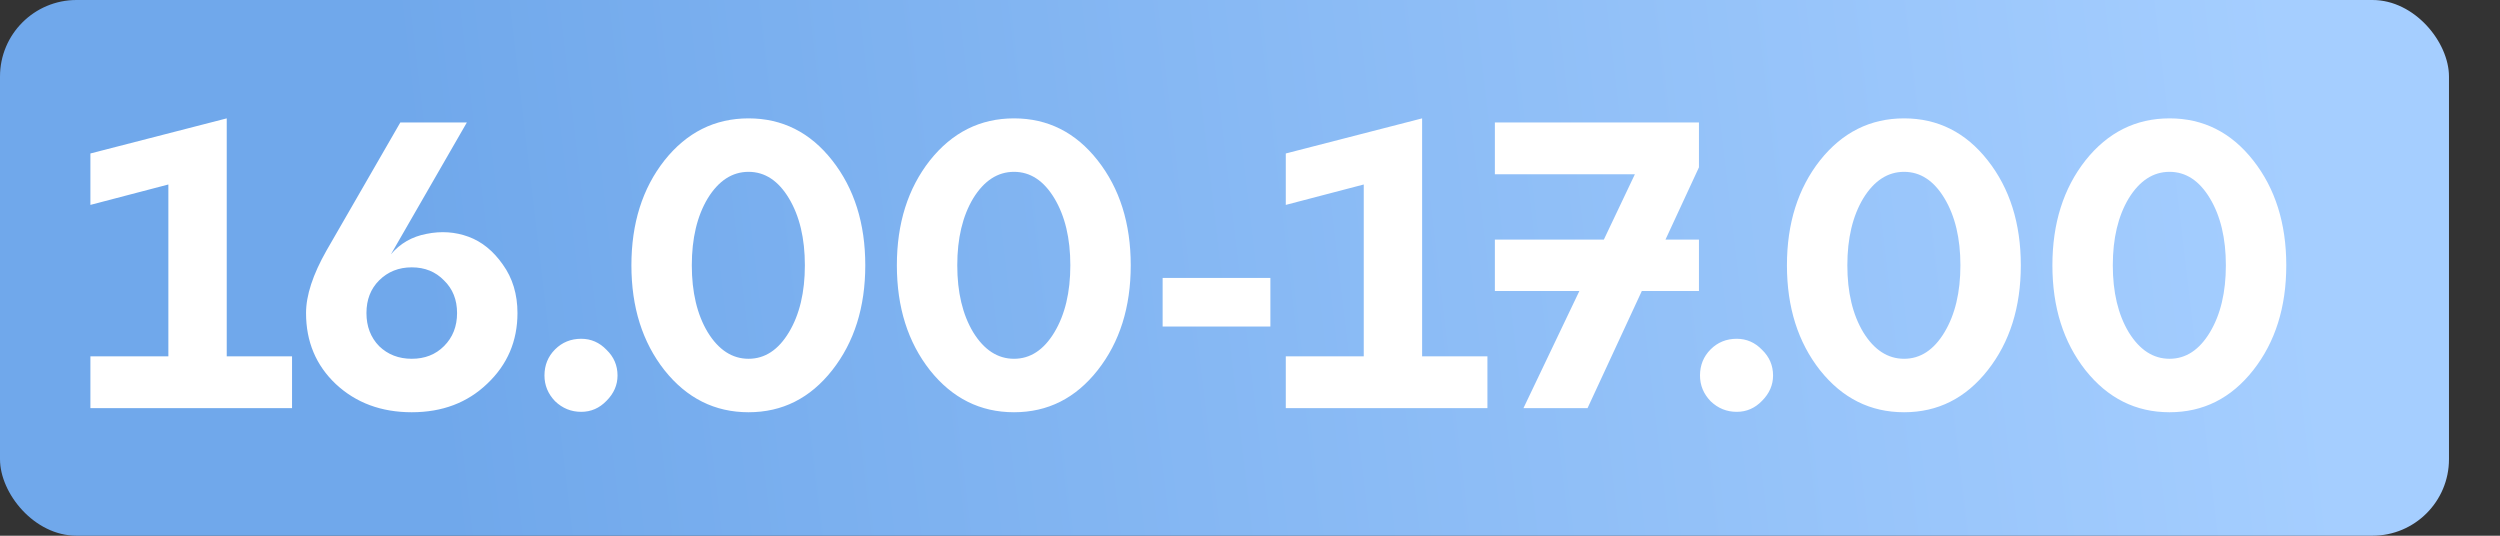
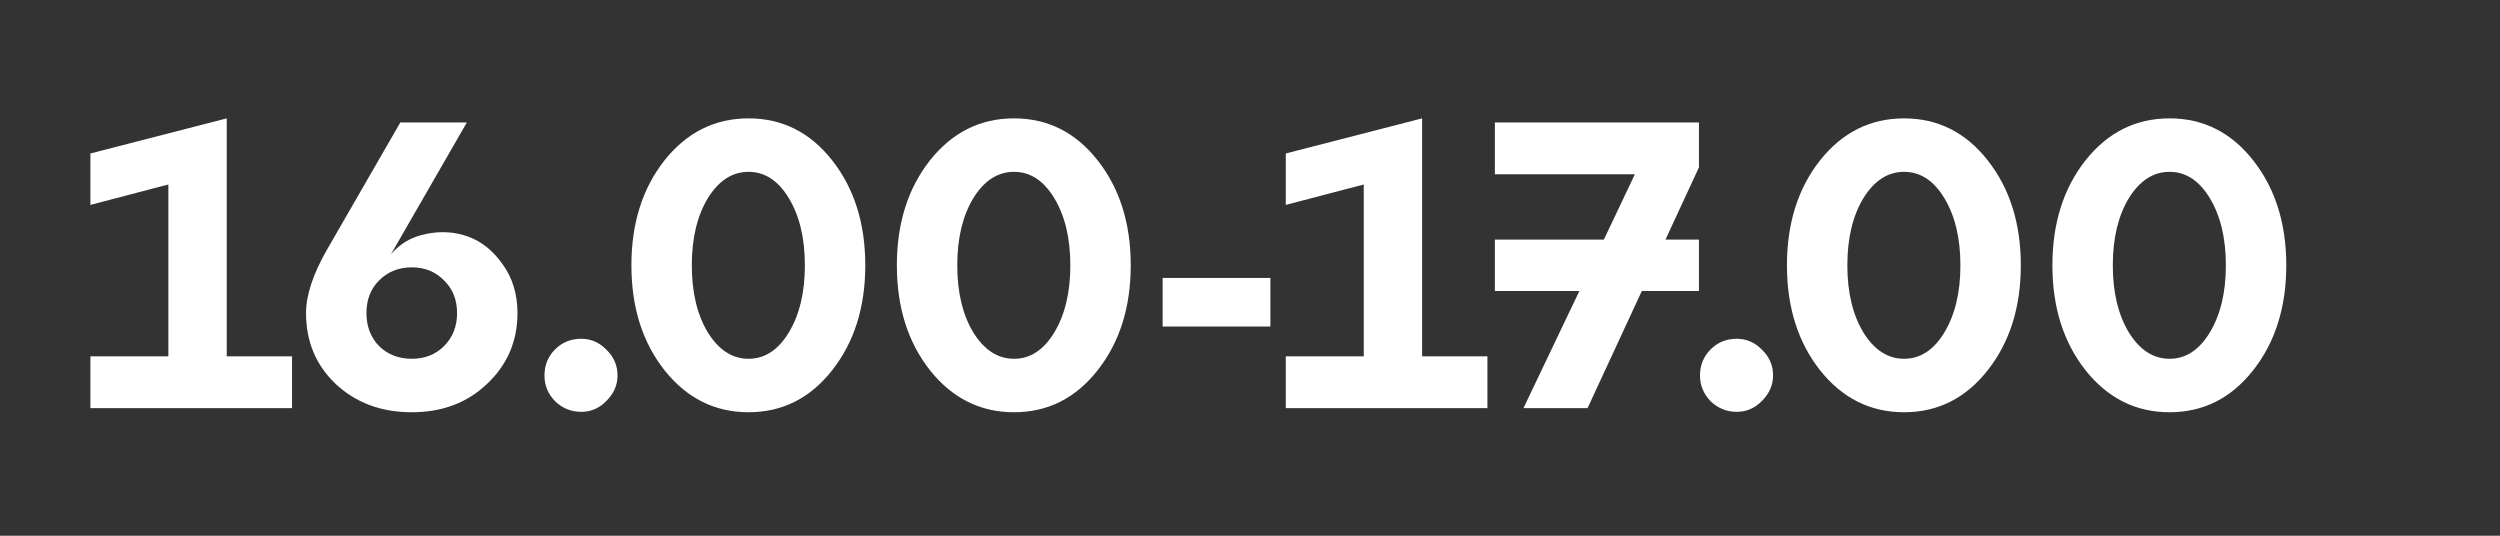
<svg xmlns="http://www.w3.org/2000/svg" width="98" height="21" viewBox="0 0 98 21" fill="none">
  <rect x="0" y="0" width="98" height="21" fill="#333333" stroke="none" />
-   <rect width="96" height="21" rx="3" fill="url(#paint0_linear_227_108)" />
  <path d="M8.888 4.64V13.968H11.448V16H3.544V13.968H6.6V7.232L3.544 8.032V6.016L8.888 4.64ZM18.301 4.8L15.325 9.968C15.688 9.541 16.152 9.275 16.717 9.168C17.293 9.051 17.843 9.088 18.365 9.28C18.888 9.472 19.336 9.835 19.709 10.368C20.093 10.901 20.285 11.536 20.285 12.272C20.285 13.371 19.89 14.293 19.101 15.04C18.323 15.787 17.336 16.16 16.141 16.16C14.947 16.16 13.954 15.792 13.165 15.056C12.386 14.32 11.997 13.392 11.997 12.272C11.997 11.579 12.264 10.763 12.797 9.824L15.693 4.8H18.301ZM14.861 13.568C15.203 13.899 15.629 14.064 16.141 14.064C16.653 14.064 17.075 13.899 17.405 13.568C17.747 13.227 17.917 12.795 17.917 12.272C17.917 11.749 17.747 11.323 17.405 10.992C17.075 10.651 16.653 10.48 16.141 10.48C15.629 10.48 15.203 10.651 14.861 10.992C14.53 11.323 14.365 11.749 14.365 12.272C14.365 12.795 14.53 13.227 14.861 13.568ZM21.343 14.72C21.343 14.315 21.482 13.973 21.759 13.696C22.037 13.419 22.378 13.28 22.783 13.28C23.167 13.28 23.498 13.424 23.775 13.712C24.063 13.989 24.207 14.325 24.207 14.72C24.207 15.093 24.063 15.424 23.775 15.712C23.498 16 23.167 16.144 22.783 16.144C22.389 16.144 22.047 16.005 21.759 15.728C21.482 15.44 21.343 15.104 21.343 14.72ZM26.047 14.512C25.183 13.413 24.751 12.043 24.751 10.4C24.751 8.757 25.183 7.387 26.047 6.288C26.922 5.189 28.02 4.64 29.343 4.64C30.666 4.64 31.759 5.189 32.623 6.288C33.487 7.387 33.919 8.757 33.919 10.4C33.919 12.043 33.487 13.413 32.623 14.512C31.759 15.611 30.666 16.16 29.343 16.16C28.02 16.16 26.922 15.611 26.047 14.512ZM27.743 7.776C27.327 8.469 27.119 9.344 27.119 10.4C27.119 11.456 27.327 12.331 27.743 13.024C28.169 13.717 28.703 14.064 29.343 14.064C29.983 14.064 30.511 13.717 30.927 13.024C31.343 12.331 31.551 11.456 31.551 10.4C31.551 9.344 31.343 8.469 30.927 7.776C30.511 7.083 29.983 6.736 29.343 6.736C28.703 6.736 28.169 7.083 27.743 7.776ZM36.453 14.512C35.589 13.413 35.157 12.043 35.157 10.4C35.157 8.757 35.589 7.387 36.453 6.288C37.328 5.189 38.426 4.64 39.749 4.64C41.072 4.64 42.165 5.189 43.029 6.288C43.893 7.387 44.325 8.757 44.325 10.4C44.325 12.043 43.893 13.413 43.029 14.512C42.165 15.611 41.072 16.16 39.749 16.16C38.426 16.16 37.328 15.611 36.453 14.512ZM38.149 7.776C37.733 8.469 37.525 9.344 37.525 10.4C37.525 11.456 37.733 12.331 38.149 13.024C38.576 13.717 39.109 14.064 39.749 14.064C40.389 14.064 40.917 13.717 41.333 13.024C41.749 12.331 41.957 11.456 41.957 10.4C41.957 9.344 41.749 8.469 41.333 7.776C40.917 7.083 40.389 6.736 39.749 6.736C39.109 6.736 38.576 7.083 38.149 7.776ZM49.799 12.8H45.575V10.896H49.799V12.8ZM55.747 4.64V13.968H58.307V16H50.403V13.968H53.459V7.232L50.403 8.032V6.016L55.747 4.64ZM58.599 4.8H66.599V6.56L65.287 9.392H66.599V11.408H64.359L62.231 16H59.719L61.911 11.408H58.599V9.392H62.871L64.087 6.832H58.599V4.8ZM66.64 14.72C66.64 14.315 66.779 13.973 67.056 13.696C67.333 13.419 67.675 13.28 68.08 13.28C68.464 13.28 68.795 13.424 69.072 13.712C69.36 13.989 69.504 14.325 69.504 14.72C69.504 15.093 69.36 15.424 69.072 15.712C68.795 16 68.464 16.144 68.08 16.144C67.685 16.144 67.344 16.005 67.056 15.728C66.779 15.44 66.64 15.104 66.64 14.72ZM71.344 14.512C70.48 13.413 70.048 12.043 70.048 10.4C70.048 8.757 70.48 7.387 71.344 6.288C72.218 5.189 73.317 4.64 74.64 4.64C75.962 4.64 77.056 5.189 77.92 6.288C78.784 7.387 79.216 8.757 79.216 10.4C79.216 12.043 78.784 13.413 77.92 14.512C77.056 15.611 75.962 16.16 74.64 16.16C73.317 16.16 72.218 15.611 71.344 14.512ZM73.04 7.776C72.624 8.469 72.416 9.344 72.416 10.4C72.416 11.456 72.624 12.331 73.04 13.024C73.466 13.717 74 14.064 74.64 14.064C75.28 14.064 75.808 13.717 76.224 13.024C76.64 12.331 76.848 11.456 76.848 10.4C76.848 9.344 76.64 8.469 76.224 7.776C75.808 7.083 75.28 6.736 74.64 6.736C74 6.736 73.466 7.083 73.04 7.776ZM81.75 14.512C80.886 13.413 80.454 12.043 80.454 10.4C80.454 8.757 80.886 7.387 81.75 6.288C82.625 5.189 83.723 4.64 85.046 4.64C86.369 4.64 87.462 5.189 88.326 6.288C89.19 7.387 89.622 8.757 89.622 10.4C89.622 12.043 89.19 13.413 88.326 14.512C87.462 15.611 86.369 16.16 85.046 16.16C83.723 16.16 82.625 15.611 81.75 14.512ZM83.446 7.776C83.03 8.469 82.822 9.344 82.822 10.4C82.822 11.456 83.03 12.331 83.446 13.024C83.873 13.717 84.406 14.064 85.046 14.064C85.686 14.064 86.214 13.717 86.63 13.024C87.046 12.331 87.254 11.456 87.254 10.4C87.254 9.344 87.046 8.469 86.63 7.776C86.214 7.083 85.686 6.736 85.046 6.736C84.406 6.736 83.873 7.083 83.446 7.776Z" fill="white" />
  <defs>
    <linearGradient id="paint0_linear_227_108" x1="16.674" y1="13.5" x2="89.916" y2="4.823" gradientUnits="userSpaceOnUse">
      <stop stop-color="#70A8EB" />
      <stop offset="1" stop-color="#A5CEFF" />
    </linearGradient>
  </defs>
</svg>